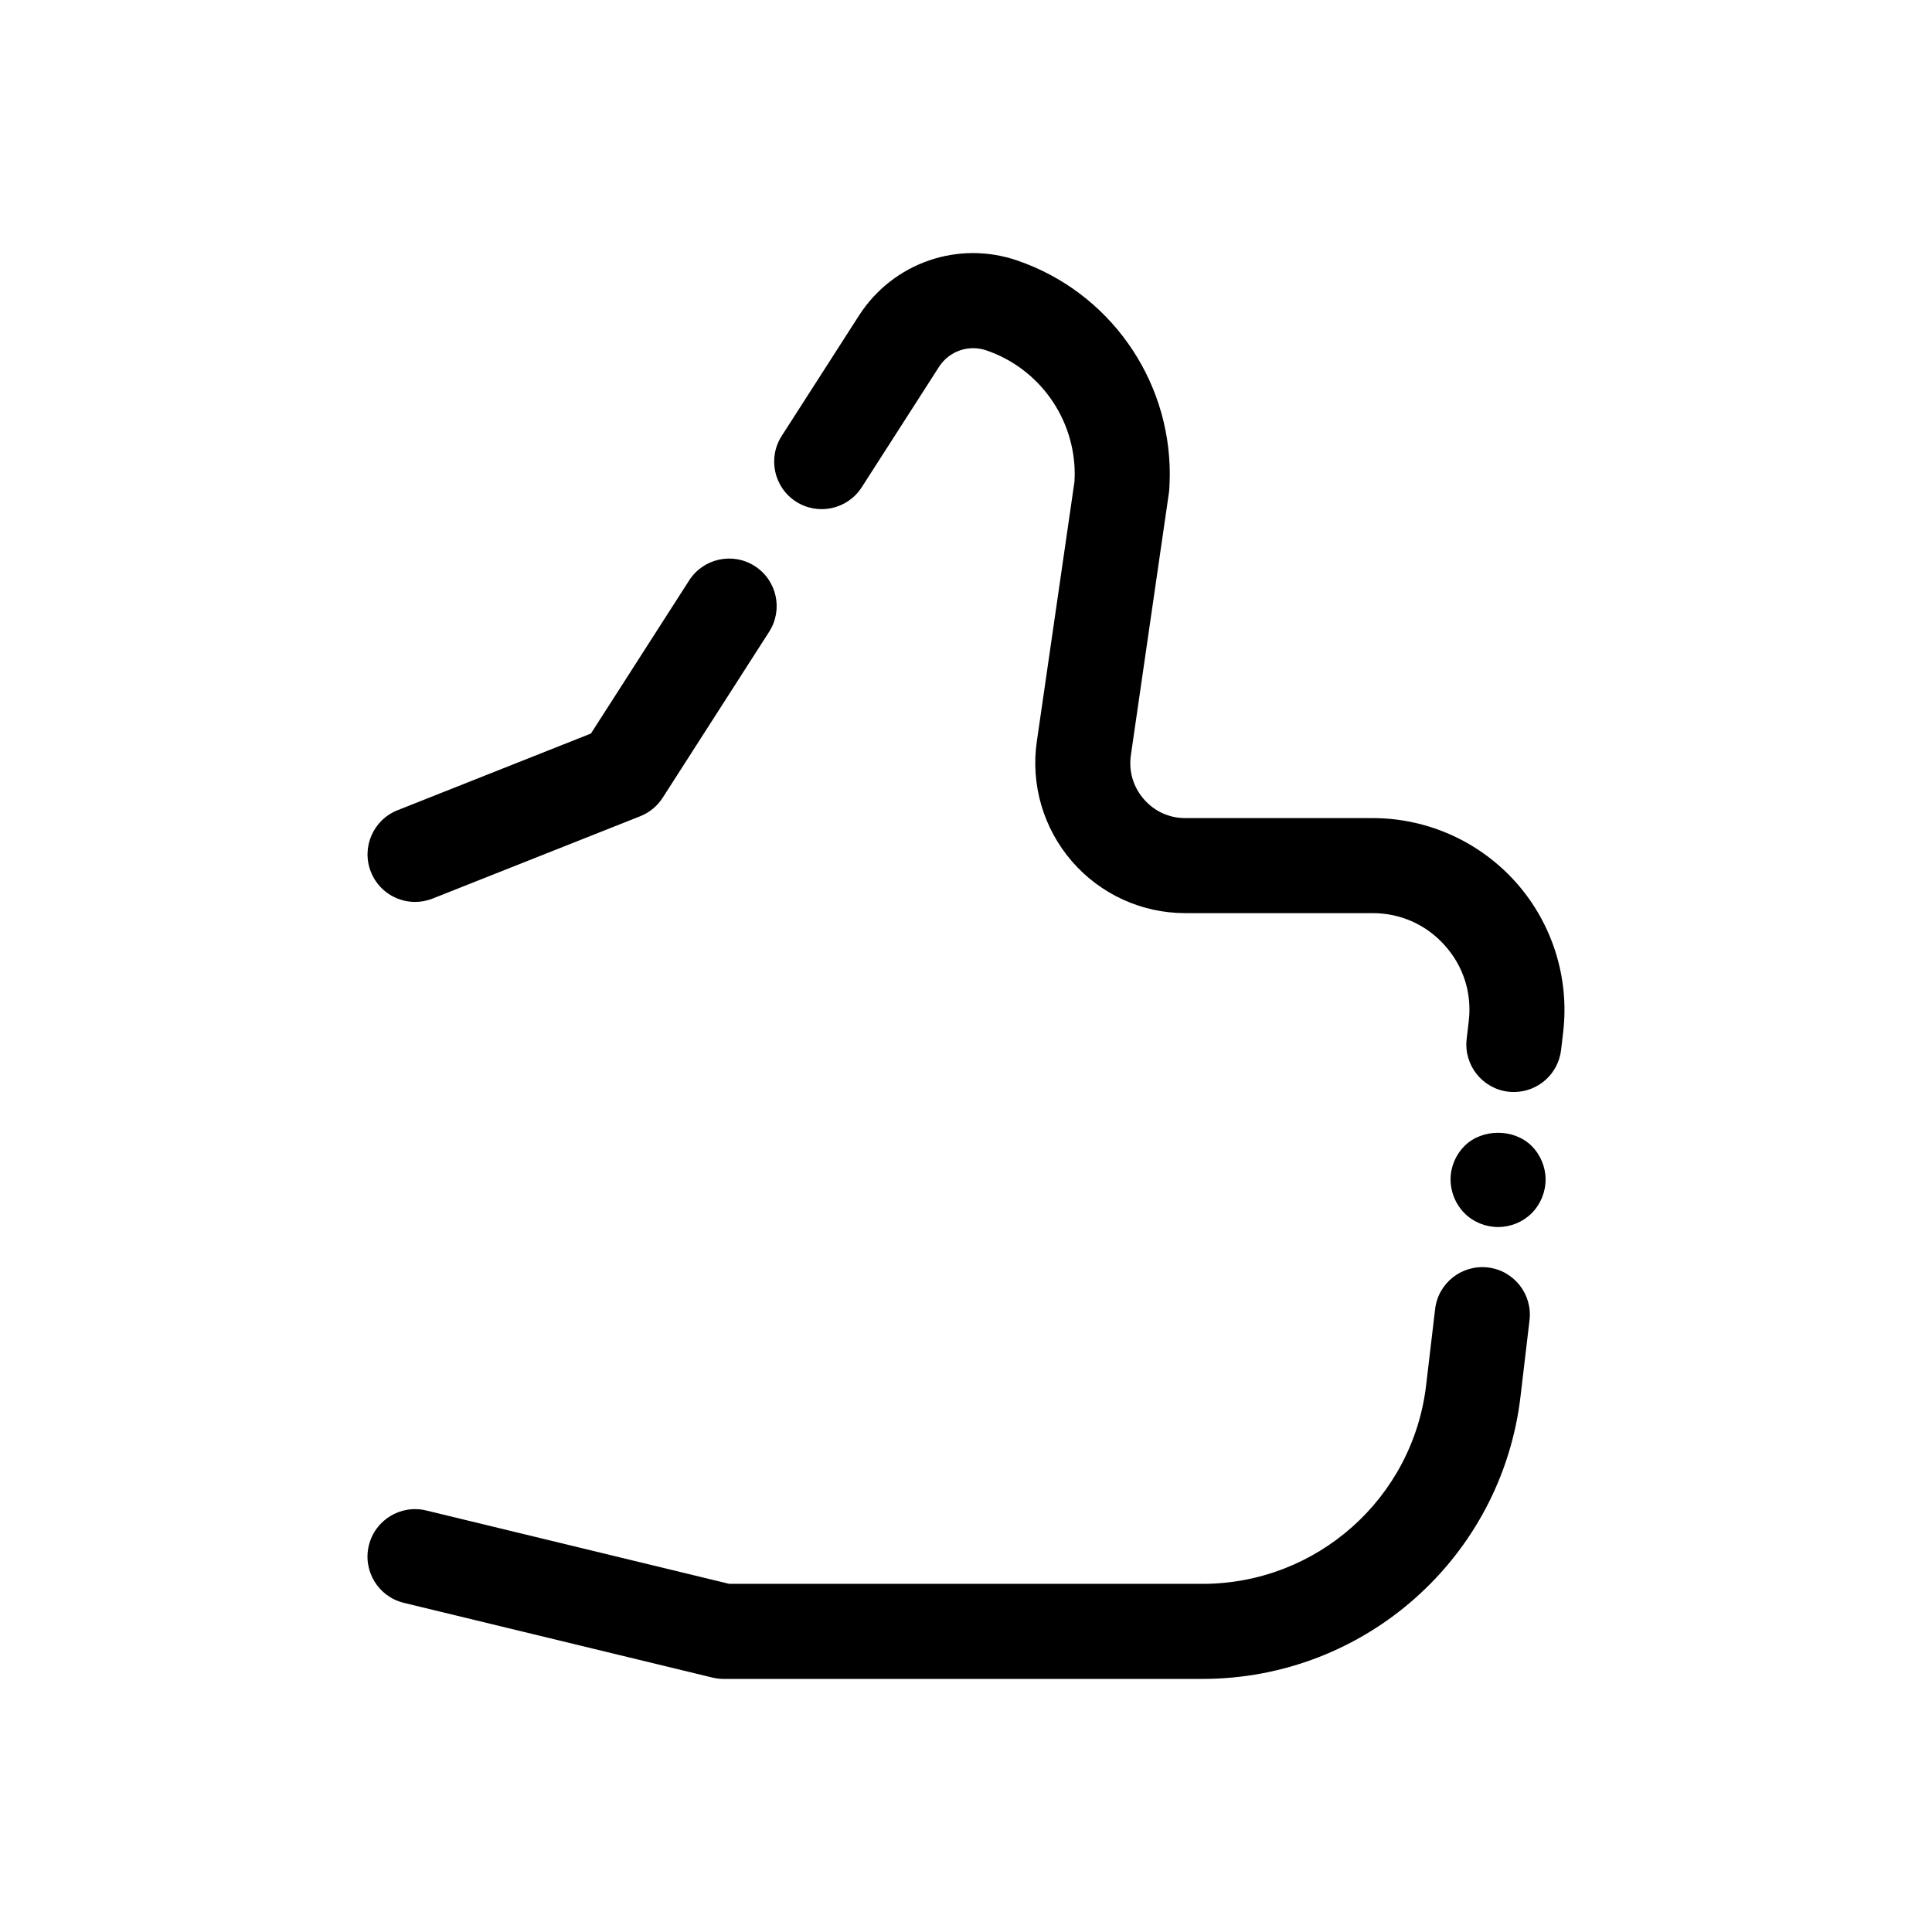
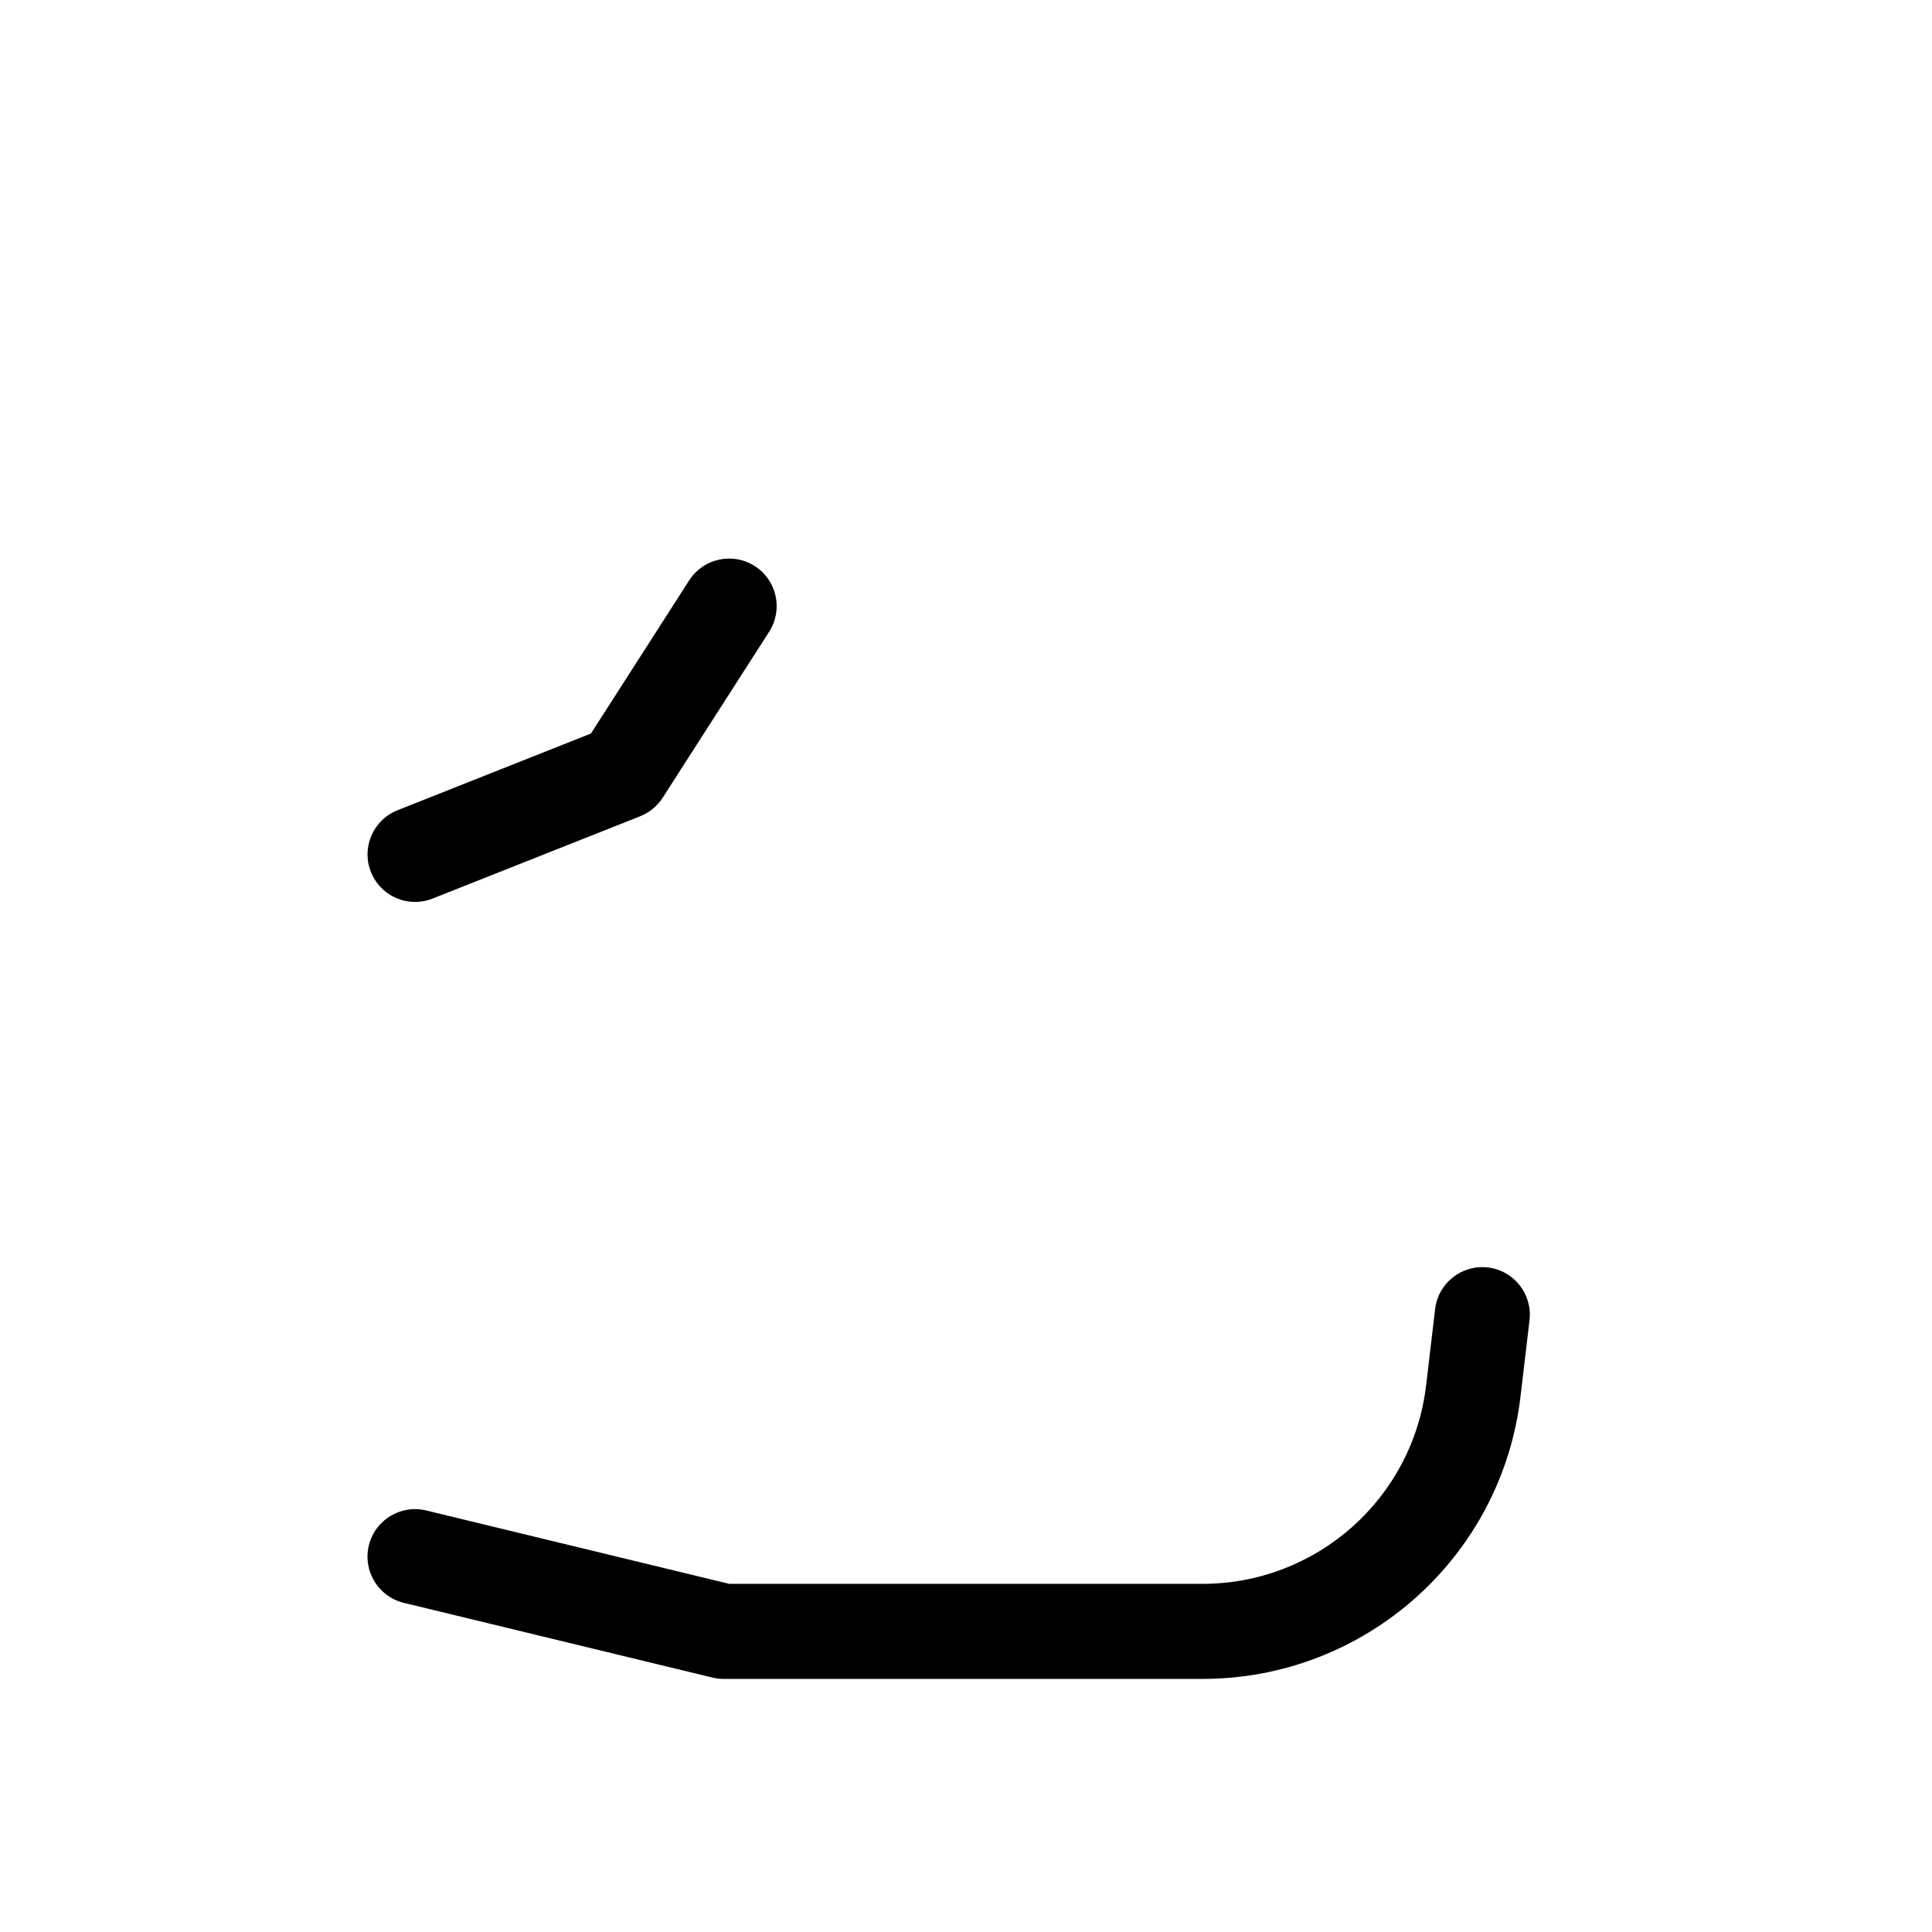
<svg xmlns="http://www.w3.org/2000/svg" fill="#000000" width="800px" height="800px" version="1.1" viewBox="144 144 512 512">
  <g>
    <path d="m538.31 479.89c-6.918-0.809-13.172 4.121-13.988 11.031l-2.371 20.078c-3.492 30.066-28.98 52.738-59.281 52.738h-125.41l-80.309-19.445c-6.766-1.637-13.57 2.516-15.207 9.277-1.637 6.762 2.516 13.566 9.277 15.203l81.773 19.801c0.973 0.234 1.965 0.355 2.965 0.355h126.91c43.094 0 79.336-32.25 84.301-75l2.367-20.055c0.816-6.906-4.121-13.168-11.031-13.984z" />
-     <path d="m545.76 377.86c-9.645-10.84-23.492-17.059-38-17.059h-49.676c-4.266 0-8.16-1.785-10.965-5.027-2.82-3.258-4.035-7.402-3.422-11.66l10.078-69.523c0.059-0.402 0.105-0.961 0.121-1.371 0.055-1.207 0.109-2.41 0.109-3.559 0-25.535-16.211-48.281-40.316-56.59-15.723-5.449-33.004 0.516-42.027 14.52l-20.504 31.941c-3.758 5.856-2.055 13.645 3.797 17.406 5.852 3.75 13.645 2.055 17.406-3.797l20.488-31.922c2.703-4.195 7.883-5.981 12.613-4.34 13.969 4.816 23.352 17.988 23.352 32.781 0 0.602-0.023 1.223-0.059 1.922l-9.988 68.922c-1.656 11.438 1.738 23.012 9.305 31.758 7.551 8.723 18.492 13.727 30.008 13.727h49.676c7.43 0 14.238 3.059 19.18 8.609 4.926 5.539 7.164 12.641 6.301 19.996l-0.555 4.734c-0.812 6.914 4.129 13.172 11.039 13.984 0.5 0.055 0.992 0.082 1.484 0.082 6.301 0 11.742-4.719 12.496-11.125l0.555-4.734c1.691-14.383-2.867-28.844-12.496-39.676z" />
    <path d="m254 383.02c1.543 0 3.117-0.285 4.641-0.891l55.016-21.816c2.453-0.973 4.535-2.688 5.961-4.906l28.215-43.984c3.754-5.856 2.055-13.645-3.805-17.402-5.852-3.758-13.645-2.055-17.402 3.805l-26.023 40.566-51.246 20.324c-6.469 2.562-9.633 9.883-7.066 16.348 1.957 4.945 6.699 7.957 11.711 7.957z" />
-     <path d="m532.09 447.71c-2.316 2.316-3.676 5.539-3.676 8.867 0 3.324 1.359 6.602 3.676 8.922 2.367 2.367 5.59 3.676 8.918 3.676 3.324 0 6.551-1.309 8.918-3.676 2.316-2.316 3.676-5.594 3.676-8.922 0-3.273-1.359-6.547-3.676-8.867-4.688-4.684-13.148-4.684-17.836 0z" />
  </g>
</svg>